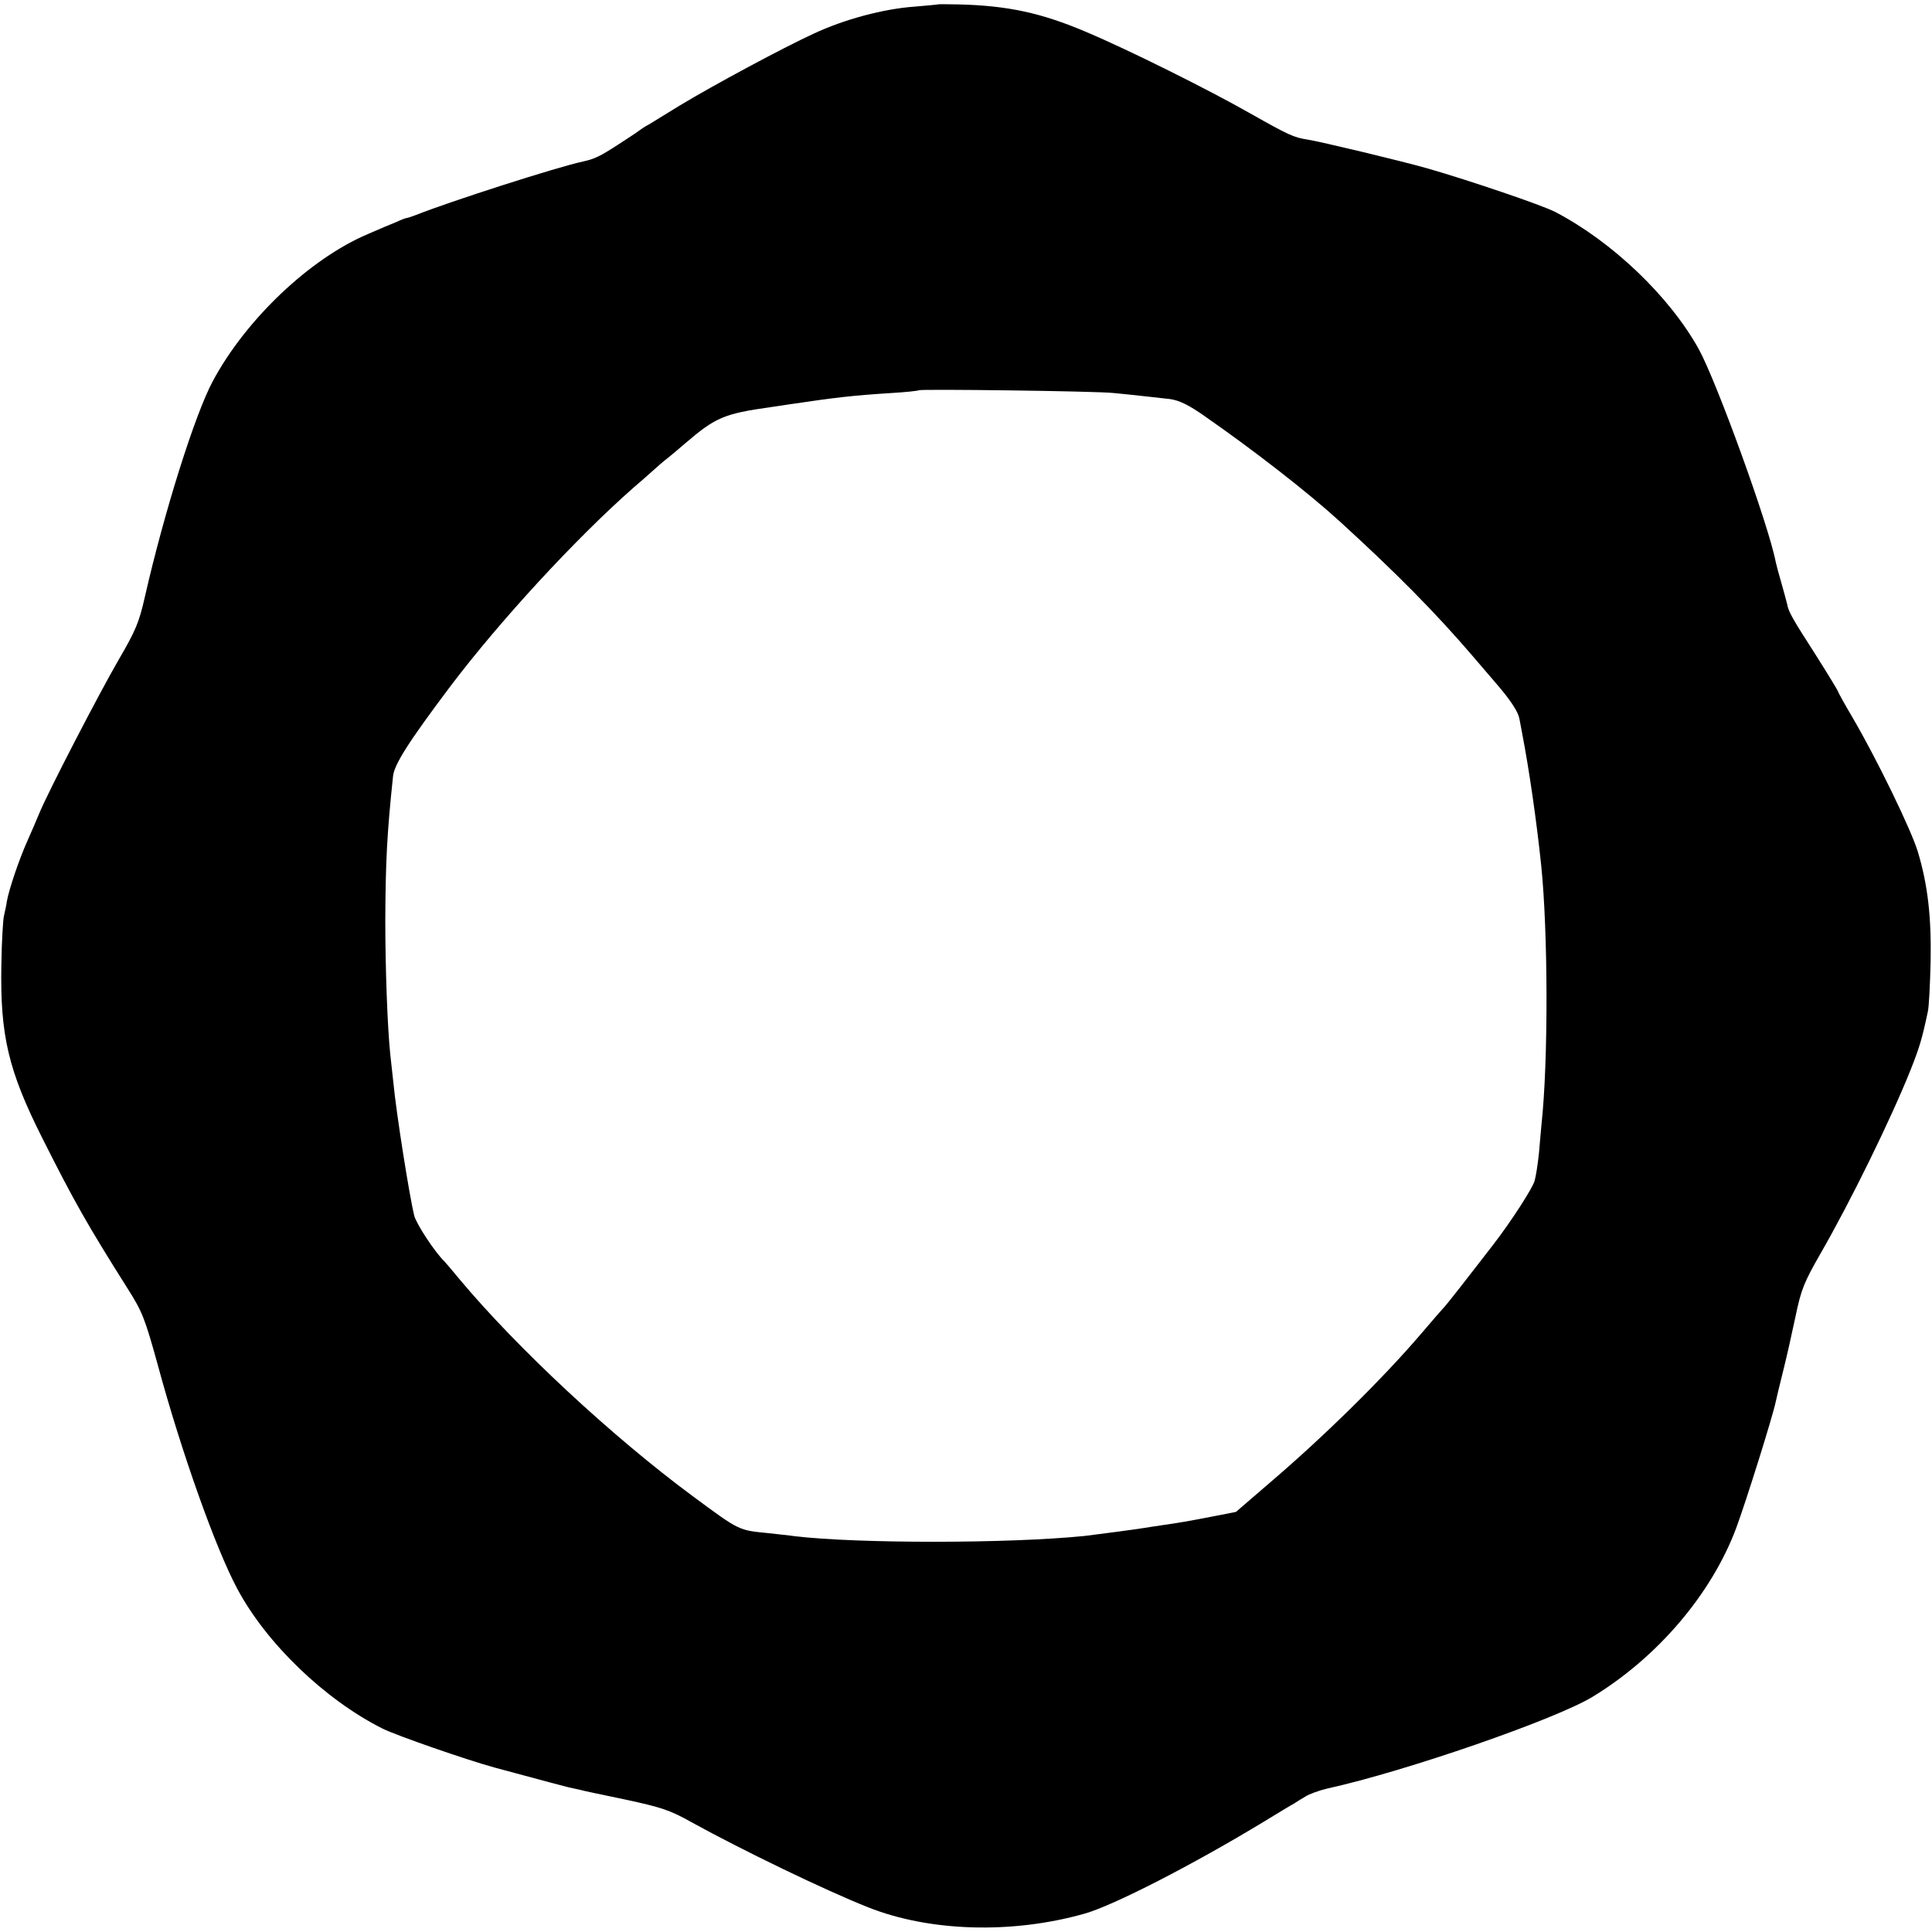
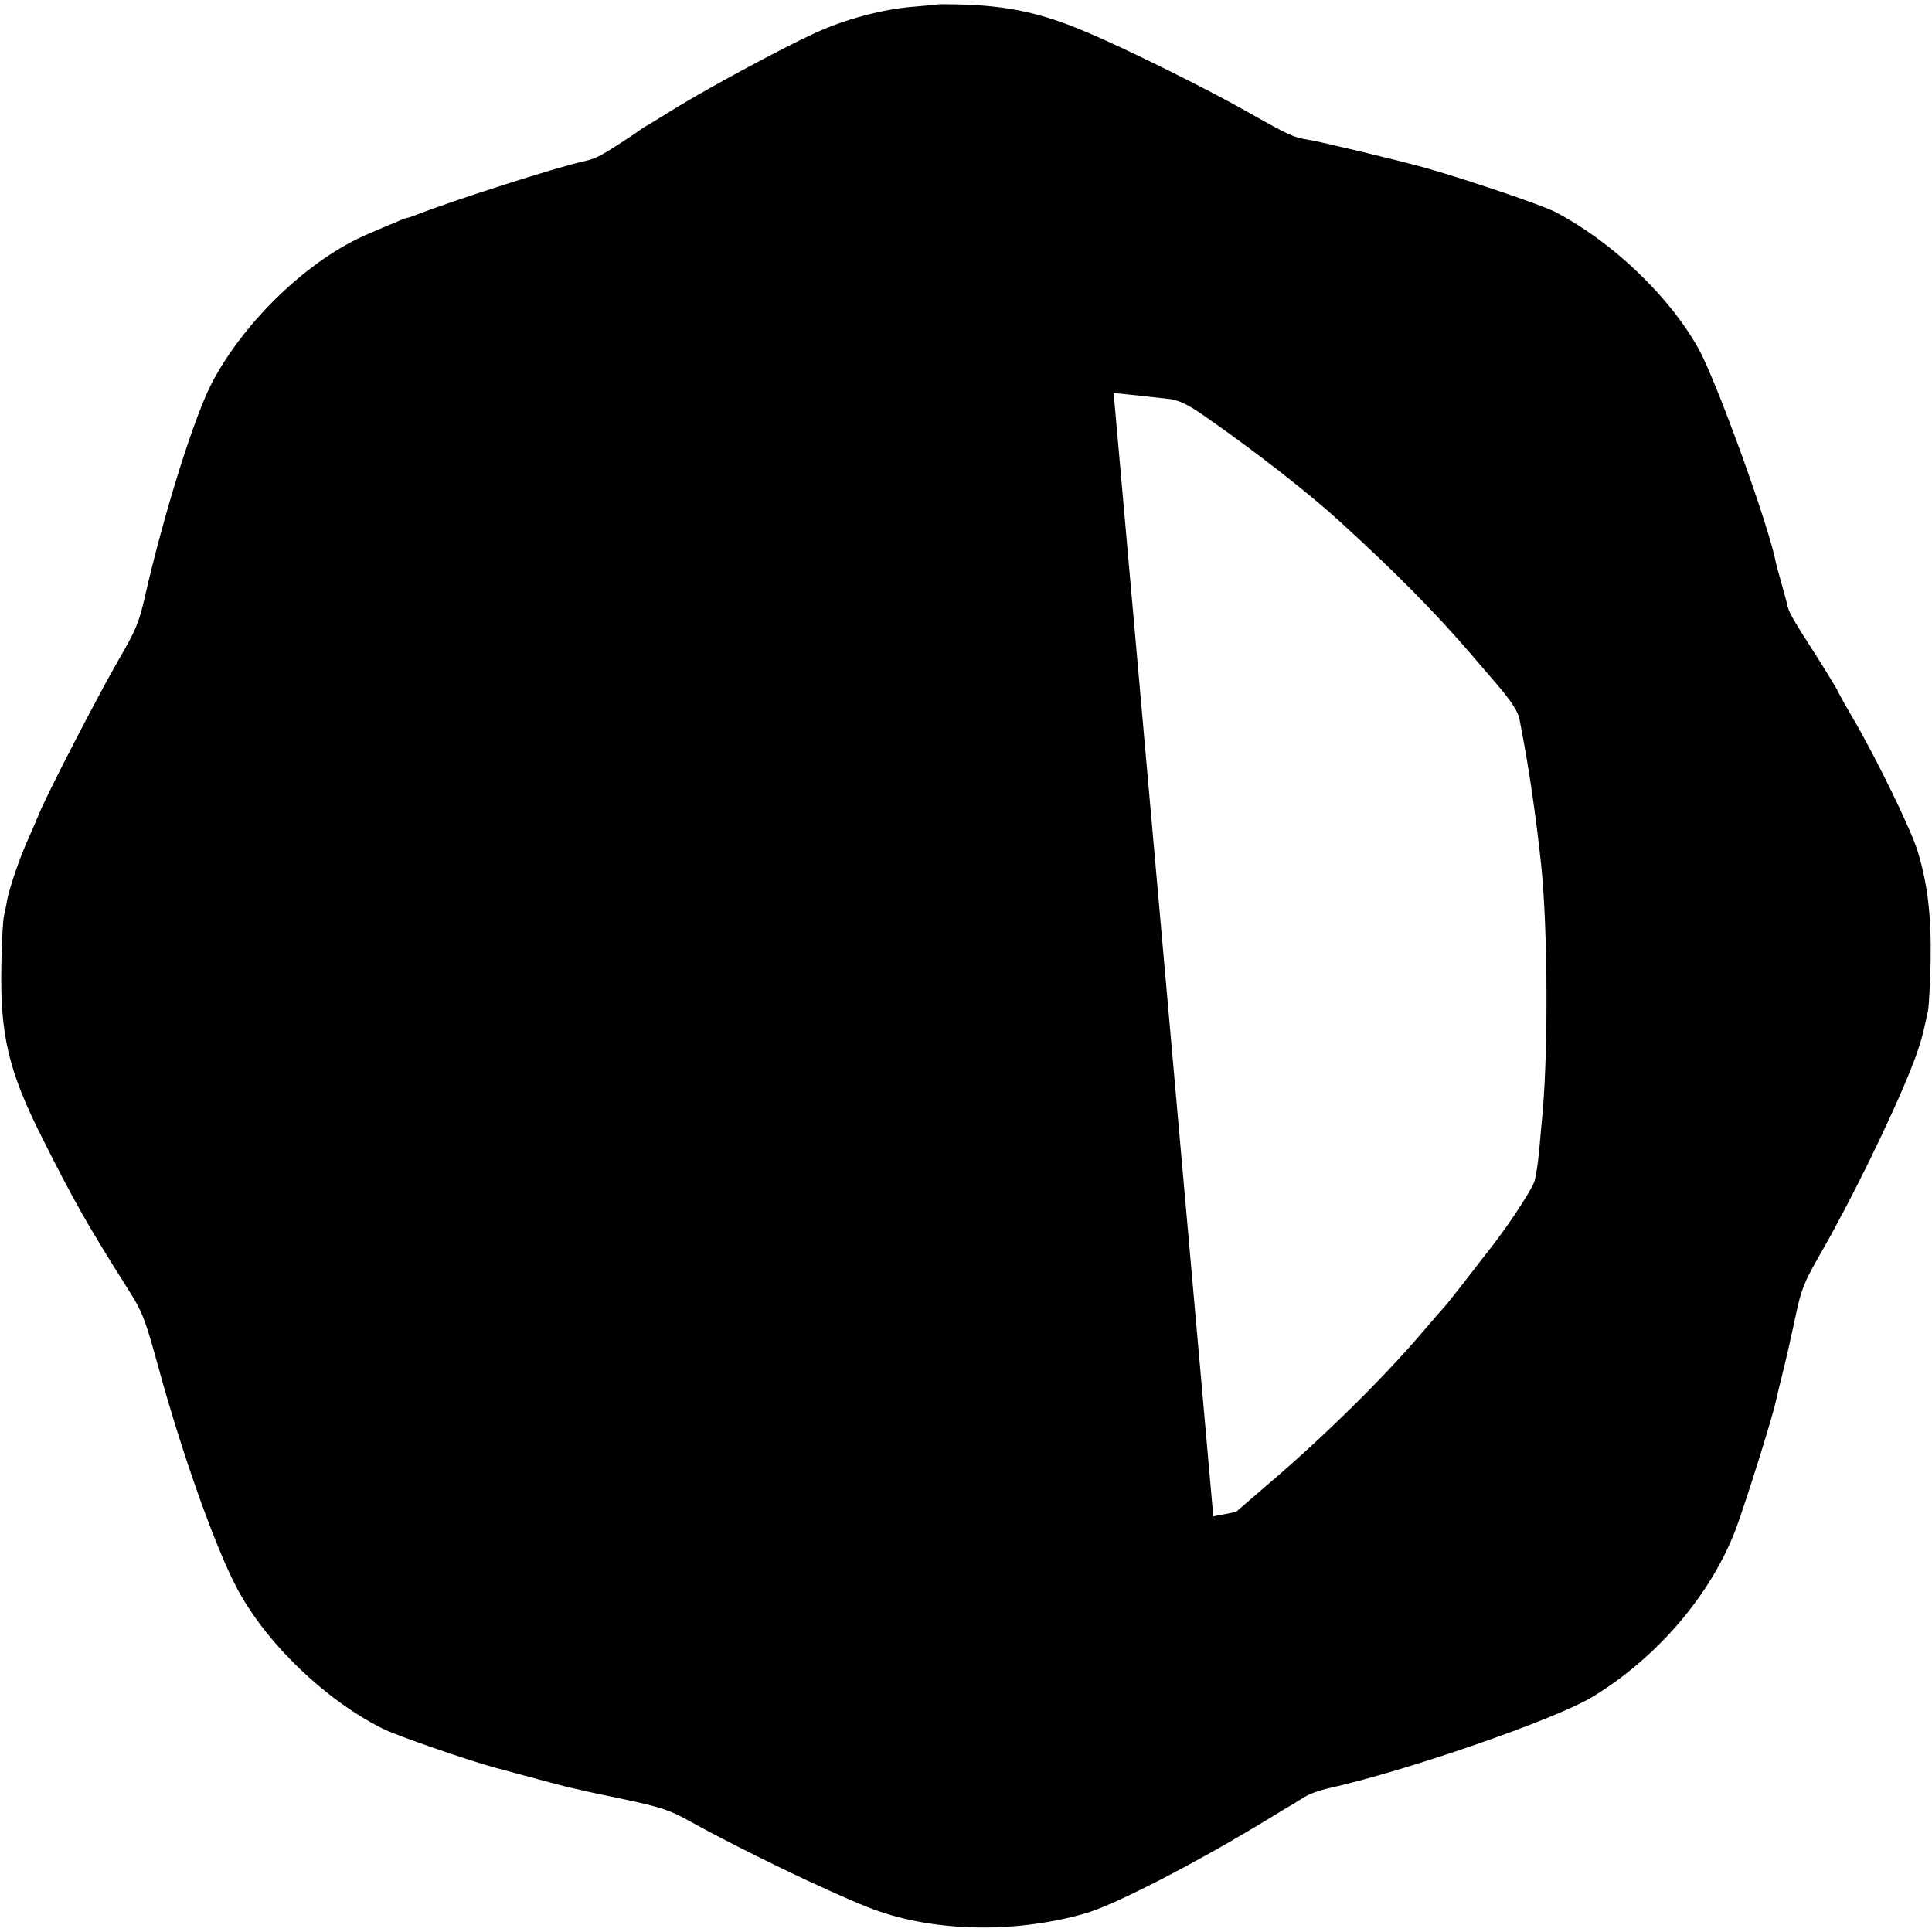
<svg xmlns="http://www.w3.org/2000/svg" version="1.0" width="700pt" height="700pt" viewBox="0 0 700 700" preserveAspectRatio="xMidYMid meet">
  <g transform="translate(0,700) scale(0.1,-0.1)" fill="#000000" stroke="none">
-     <path d="M3397 6984 c-1 -1 -39 -4 -83 -8 -113 -8 -255 -46 -366 -98 -113 -52 -360 -185 -483 -259 -49 -30 -101 -62 -114 -70 -14 -7 -30 -18 -35 -22 -6 -5 -41 -28 -78 -52 -65 -42 -84 -51 -125 -60 -94 -20 -483 -145 -606 -194 -16 -6 -31 -11 -34 -11 -3 0 -19 -6 -36 -14 -18 -7 -65 -27 -104 -44 -210 -89 -442 -309 -562 -533 -65 -121 -176 -474 -246 -781 -21 -93 -33 -122 -96 -230 -68 -117 -258 -483 -288 -558 -8 -19 -26 -62 -41 -95 -31 -69 -67 -176 -75 -220 -2 -16 -8 -41 -11 -55 -3 -14 -8 -92 -9 -175 -5 -256 25 -384 149 -630 114 -227 164 -315 308 -543 54 -85 63 -109 109 -275 86 -318 211 -669 289 -814 106 -198 317 -401 526 -506 50 -25 306 -114 409 -142 193 -52 249 -67 266 -71 10 -2 27 -6 37 -8 9 -3 85 -19 167 -36 130 -28 162 -38 240 -82 185 -102 483 -246 639 -308 223 -89 521 -98 784 -24 105 29 396 179 650 333 51 31 100 61 110 66 9 6 28 18 42 26 14 9 50 22 80 29 282 62 825 250 960 332 235 143 430 371 520 610 36 97 133 406 144 460 3 13 14 61 26 108 12 47 32 136 45 198 21 101 31 125 91 230 109 189 256 489 327 667 32 81 41 111 62 210 4 17 8 98 10 180 3 162 -10 278 -46 398 -23 78 -149 337 -235 484 -30 51 -54 94 -54 97 0 2 -35 60 -78 128 -92 143 -102 162 -107 190 -3 11 -12 46 -21 77 -9 31 -18 64 -20 74 -25 133 -215 656 -279 772 -106 191 -313 389 -520 497 -48 25 -311 114 -460 157 -94 27 -391 98 -436 105 -52 8 -69 16 -209 95 -149 85 -442 231 -594 295 -164 70 -288 96 -464 100 -40 1 -74 1 -75 0z m638 -1408 c84 -8 158 -17 205 -22 33 -5 67 -21 125 -62 177 -123 374 -276 489 -381 205 -187 347 -331 480 -486 38 -44 78 -91 90 -105 50 -58 77 -100 81 -124 3 -14 7 -38 10 -53 26 -134 53 -324 69 -478 25 -242 26 -712 1 -940 -1 -16 -6 -62 -9 -102 -4 -39 -11 -85 -16 -102 -8 -27 -83 -144 -150 -231 -74 -96 -175 -226 -181 -230 -3 -3 -38 -43 -78 -90 -138 -162 -352 -373 -550 -542 l-123 -106 -82 -16 c-93 -18 -122 -23 -185 -32 -25 -4 -55 -8 -65 -10 -30 -5 -166 -23 -216 -29 -276 -28 -821 -28 -1050 -1 -19 3 -62 7 -95 11 -110 11 -103 7 -275 134 -292 216 -635 535 -845 786 -27 33 -52 62 -55 65 -32 30 -101 134 -109 165 -17 68 -65 369 -76 485 -4 36 -9 81 -11 100 -10 97 -18 306 -18 485 1 211 6 314 28 522 4 43 57 126 209 328 178 235 450 531 661 717 27 23 60 52 72 63 12 11 38 34 59 50 20 17 46 38 58 49 110 94 140 107 310 131 23 3 53 8 67 10 169 25 228 32 370 41 52 3 97 8 99 10 6 5 645 -3 706 -10z" />
+     <path d="M3397 6984 c-1 -1 -39 -4 -83 -8 -113 -8 -255 -46 -366 -98 -113 -52 -360 -185 -483 -259 -49 -30 -101 -62 -114 -70 -14 -7 -30 -18 -35 -22 -6 -5 -41 -28 -78 -52 -65 -42 -84 -51 -125 -60 -94 -20 -483 -145 -606 -194 -16 -6 -31 -11 -34 -11 -3 0 -19 -6 -36 -14 -18 -7 -65 -27 -104 -44 -210 -89 -442 -309 -562 -533 -65 -121 -176 -474 -246 -781 -21 -93 -33 -122 -96 -230 -68 -117 -258 -483 -288 -558 -8 -19 -26 -62 -41 -95 -31 -69 -67 -176 -75 -220 -2 -16 -8 -41 -11 -55 -3 -14 -8 -92 -9 -175 -5 -256 25 -384 149 -630 114 -227 164 -315 308 -543 54 -85 63 -109 109 -275 86 -318 211 -669 289 -814 106 -198 317 -401 526 -506 50 -25 306 -114 409 -142 193 -52 249 -67 266 -71 10 -2 27 -6 37 -8 9 -3 85 -19 167 -36 130 -28 162 -38 240 -82 185 -102 483 -246 639 -308 223 -89 521 -98 784 -24 105 29 396 179 650 333 51 31 100 61 110 66 9 6 28 18 42 26 14 9 50 22 80 29 282 62 825 250 960 332 235 143 430 371 520 610 36 97 133 406 144 460 3 13 14 61 26 108 12 47 32 136 45 198 21 101 31 125 91 230 109 189 256 489 327 667 32 81 41 111 62 210 4 17 8 98 10 180 3 162 -10 278 -46 398 -23 78 -149 337 -235 484 -30 51 -54 94 -54 97 0 2 -35 60 -78 128 -92 143 -102 162 -107 190 -3 11 -12 46 -21 77 -9 31 -18 64 -20 74 -25 133 -215 656 -279 772 -106 191 -313 389 -520 497 -48 25 -311 114 -460 157 -94 27 -391 98 -436 105 -52 8 -69 16 -209 95 -149 85 -442 231 -594 295 -164 70 -288 96 -464 100 -40 1 -74 1 -75 0z m638 -1408 c84 -8 158 -17 205 -22 33 -5 67 -21 125 -62 177 -123 374 -276 489 -381 205 -187 347 -331 480 -486 38 -44 78 -91 90 -105 50 -58 77 -100 81 -124 3 -14 7 -38 10 -53 26 -134 53 -324 69 -478 25 -242 26 -712 1 -940 -1 -16 -6 -62 -9 -102 -4 -39 -11 -85 -16 -102 -8 -27 -83 -144 -150 -231 -74 -96 -175 -226 -181 -230 -3 -3 -38 -43 -78 -90 -138 -162 -352 -373 -550 -542 l-123 -106 -82 -16 z" />
  </g>
</svg>